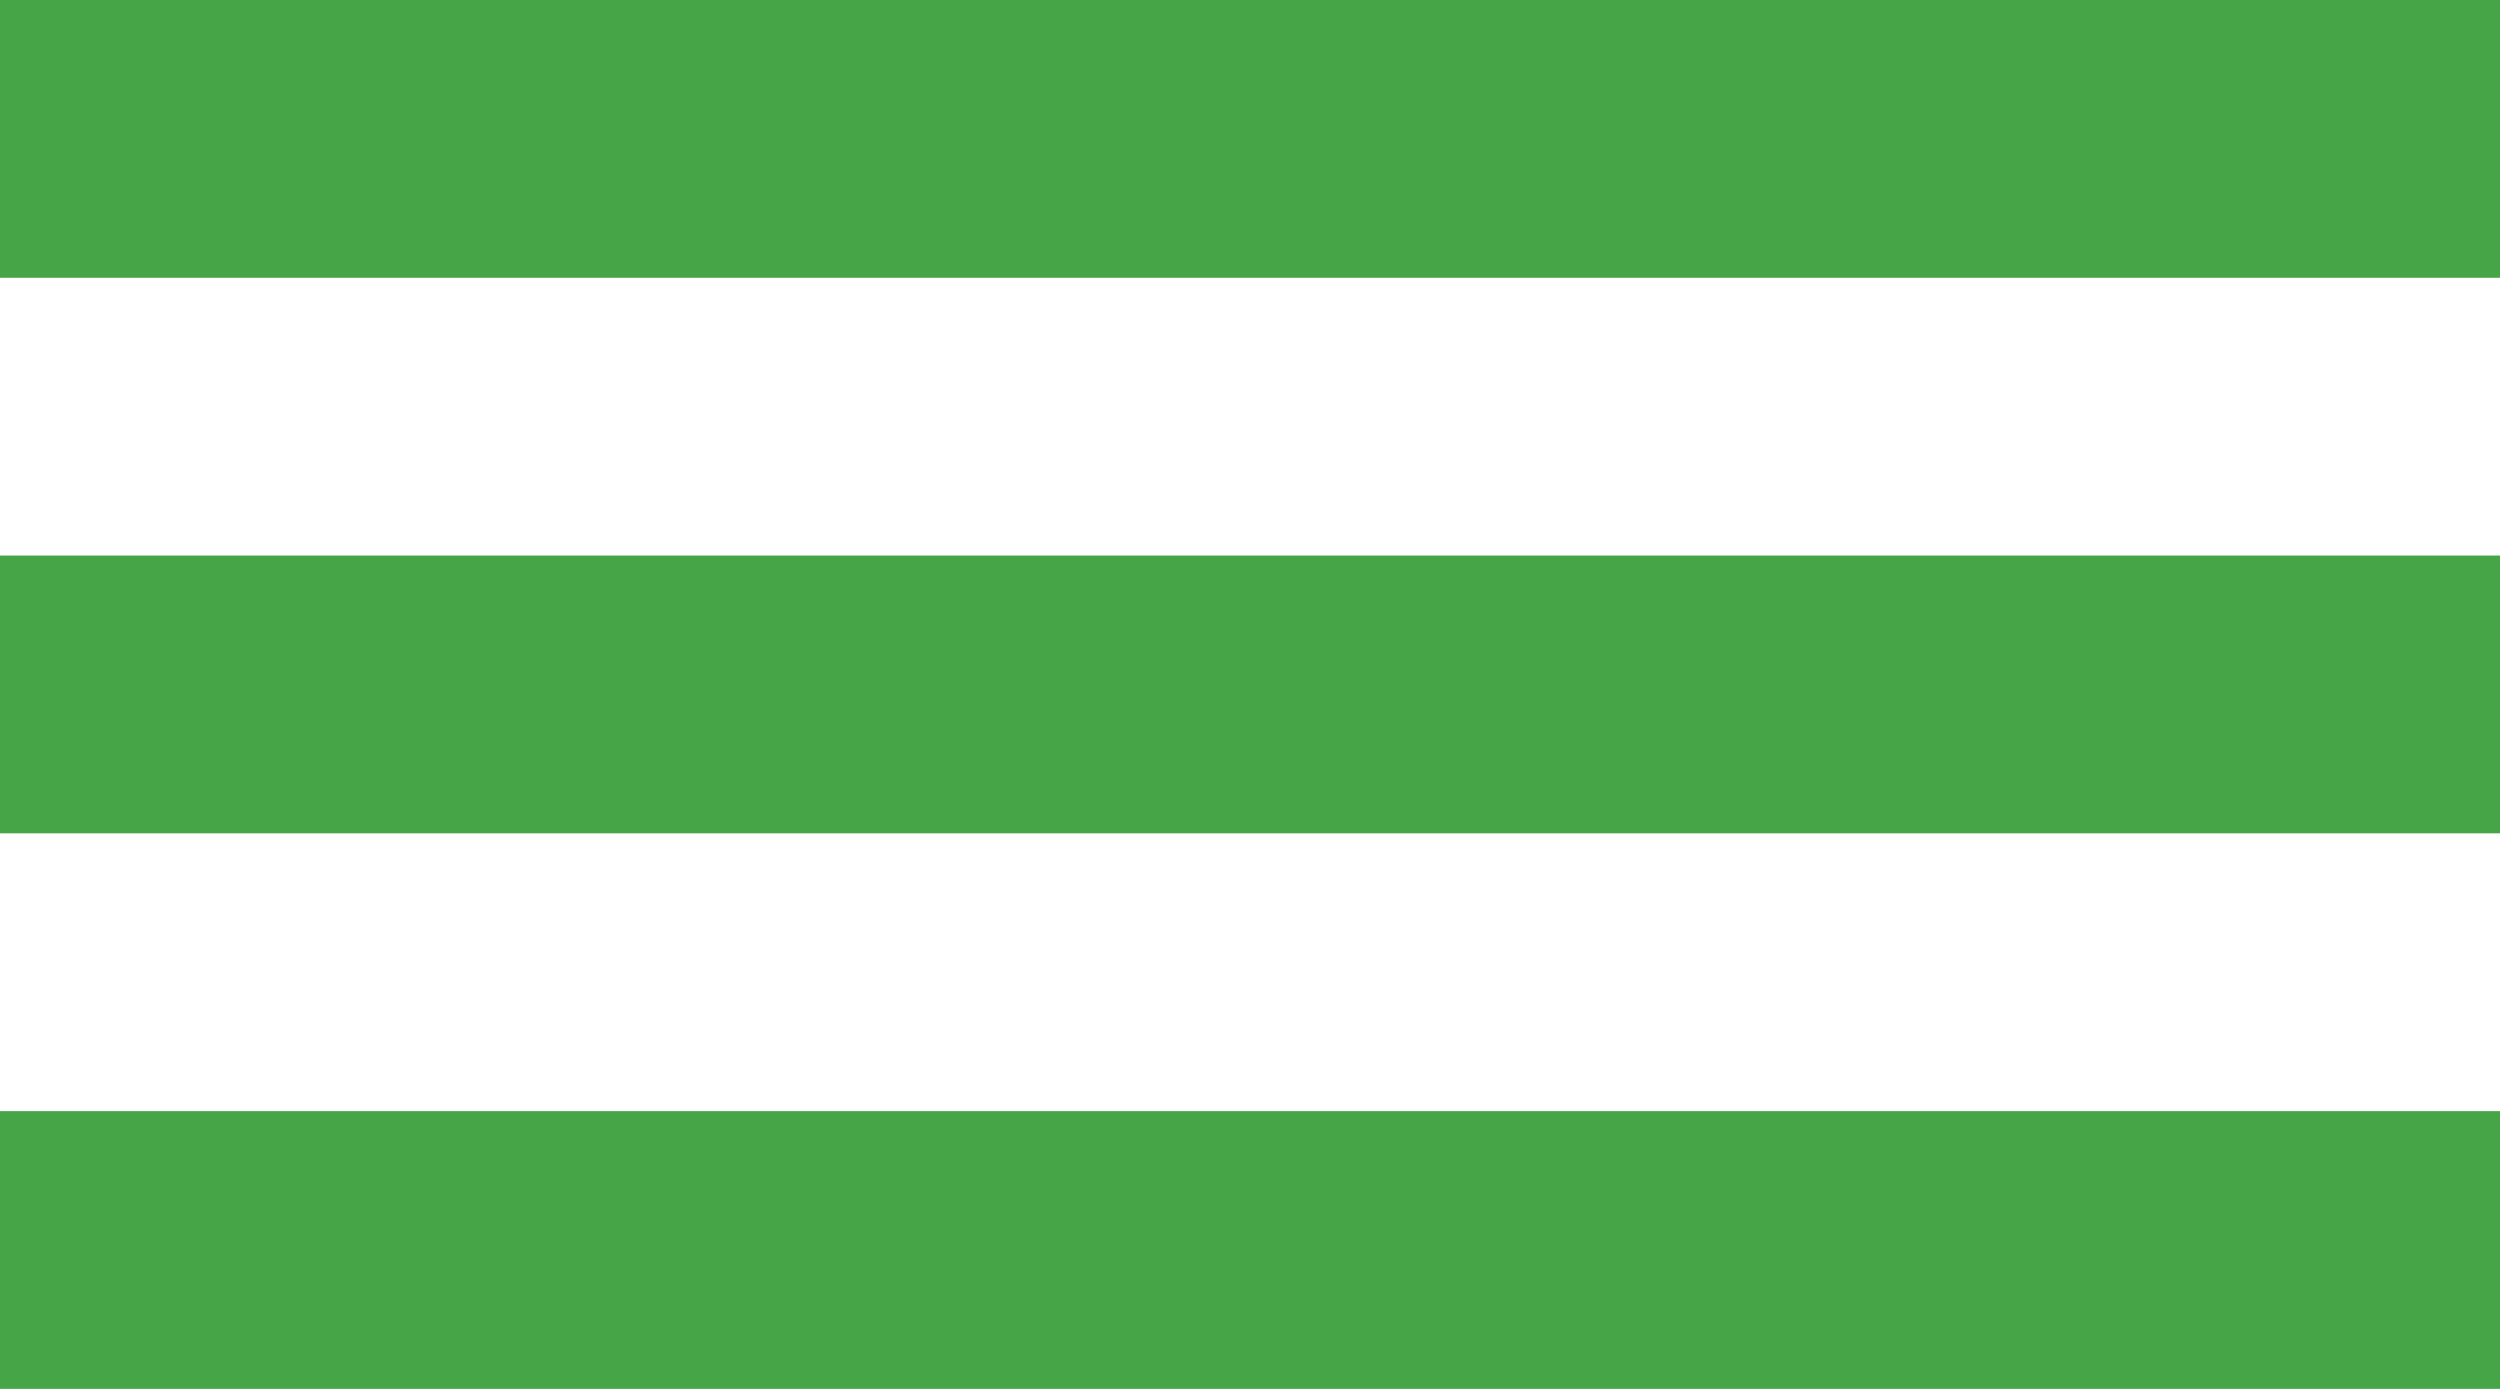
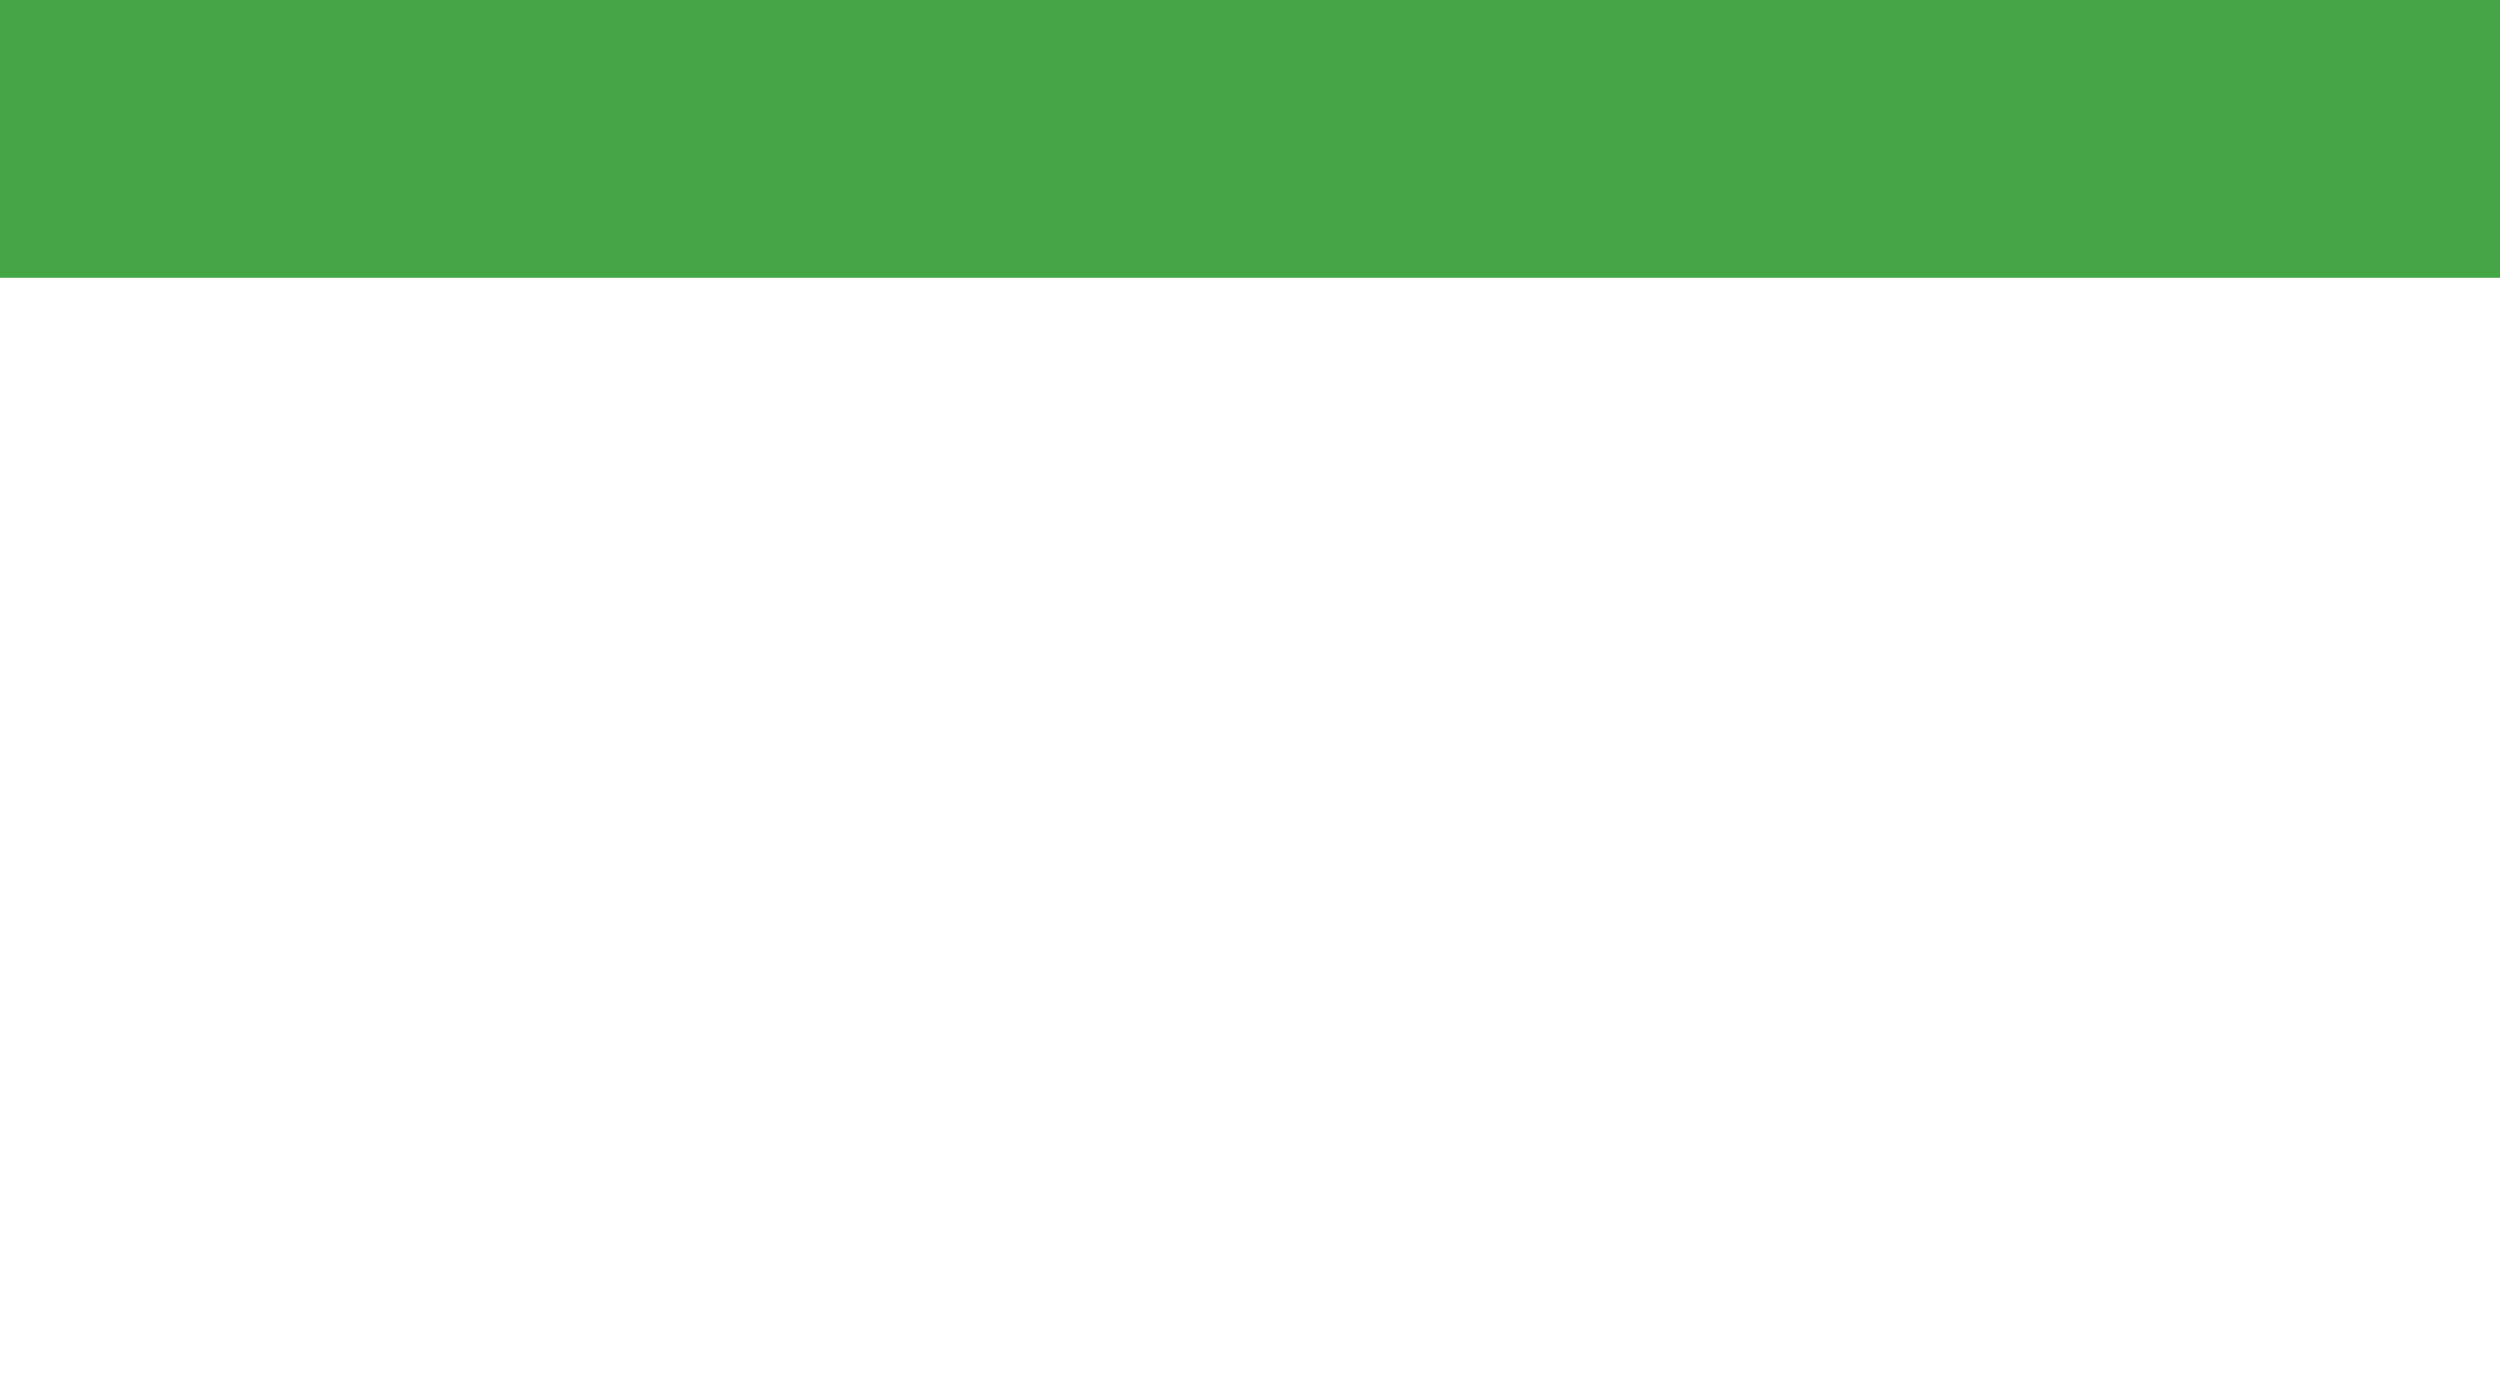
<svg xmlns="http://www.w3.org/2000/svg" width="45px" height="25px" version="1.1" id="menu-btn" x="0px" y="0px" viewBox="-283 384 45 25" style="enable-background:new -283 384 45 25;" xml:space="preserve">
  <style type="text/css">
	.menu{fill:#46a546;}
</style>
  <g>
    <rect x="-283" y="384" class="menu" width="45" height="5" />
-     <rect x="-283" y="394" class="menu" width="45" height="5" />
-     <rect x="-283" y="404" class="menu" width="45" height="5" />
  </g>
</svg>